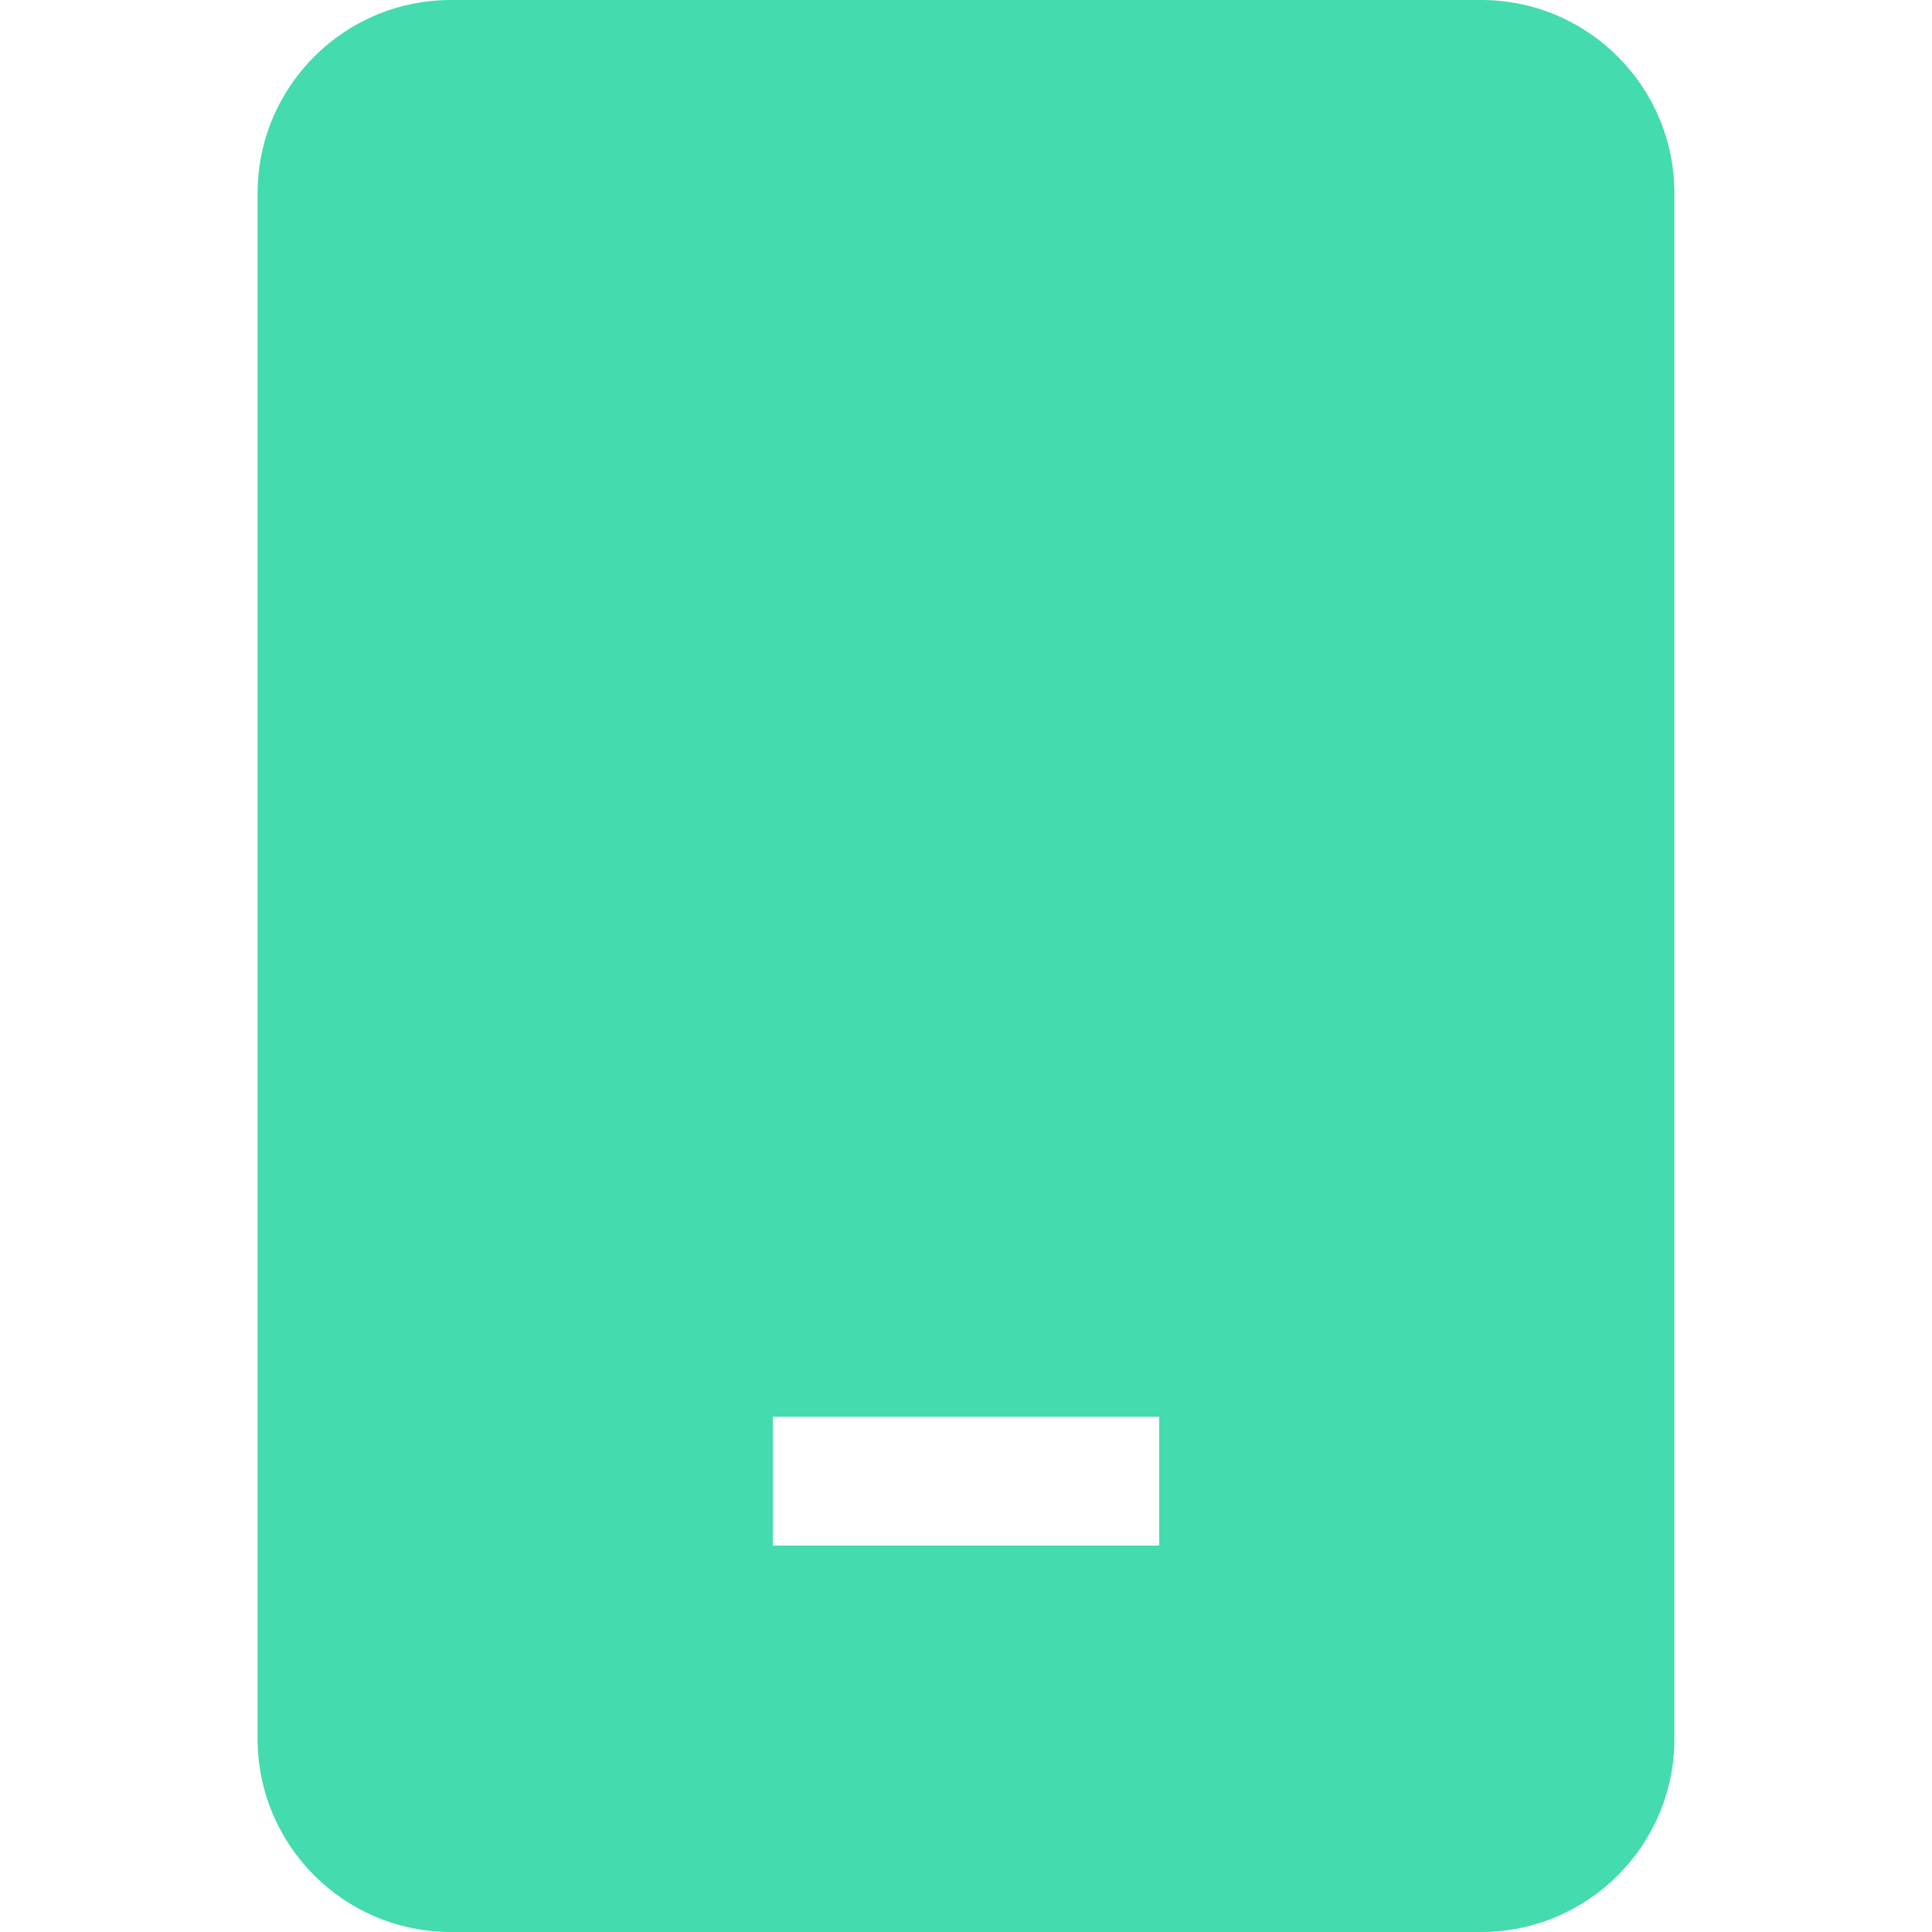
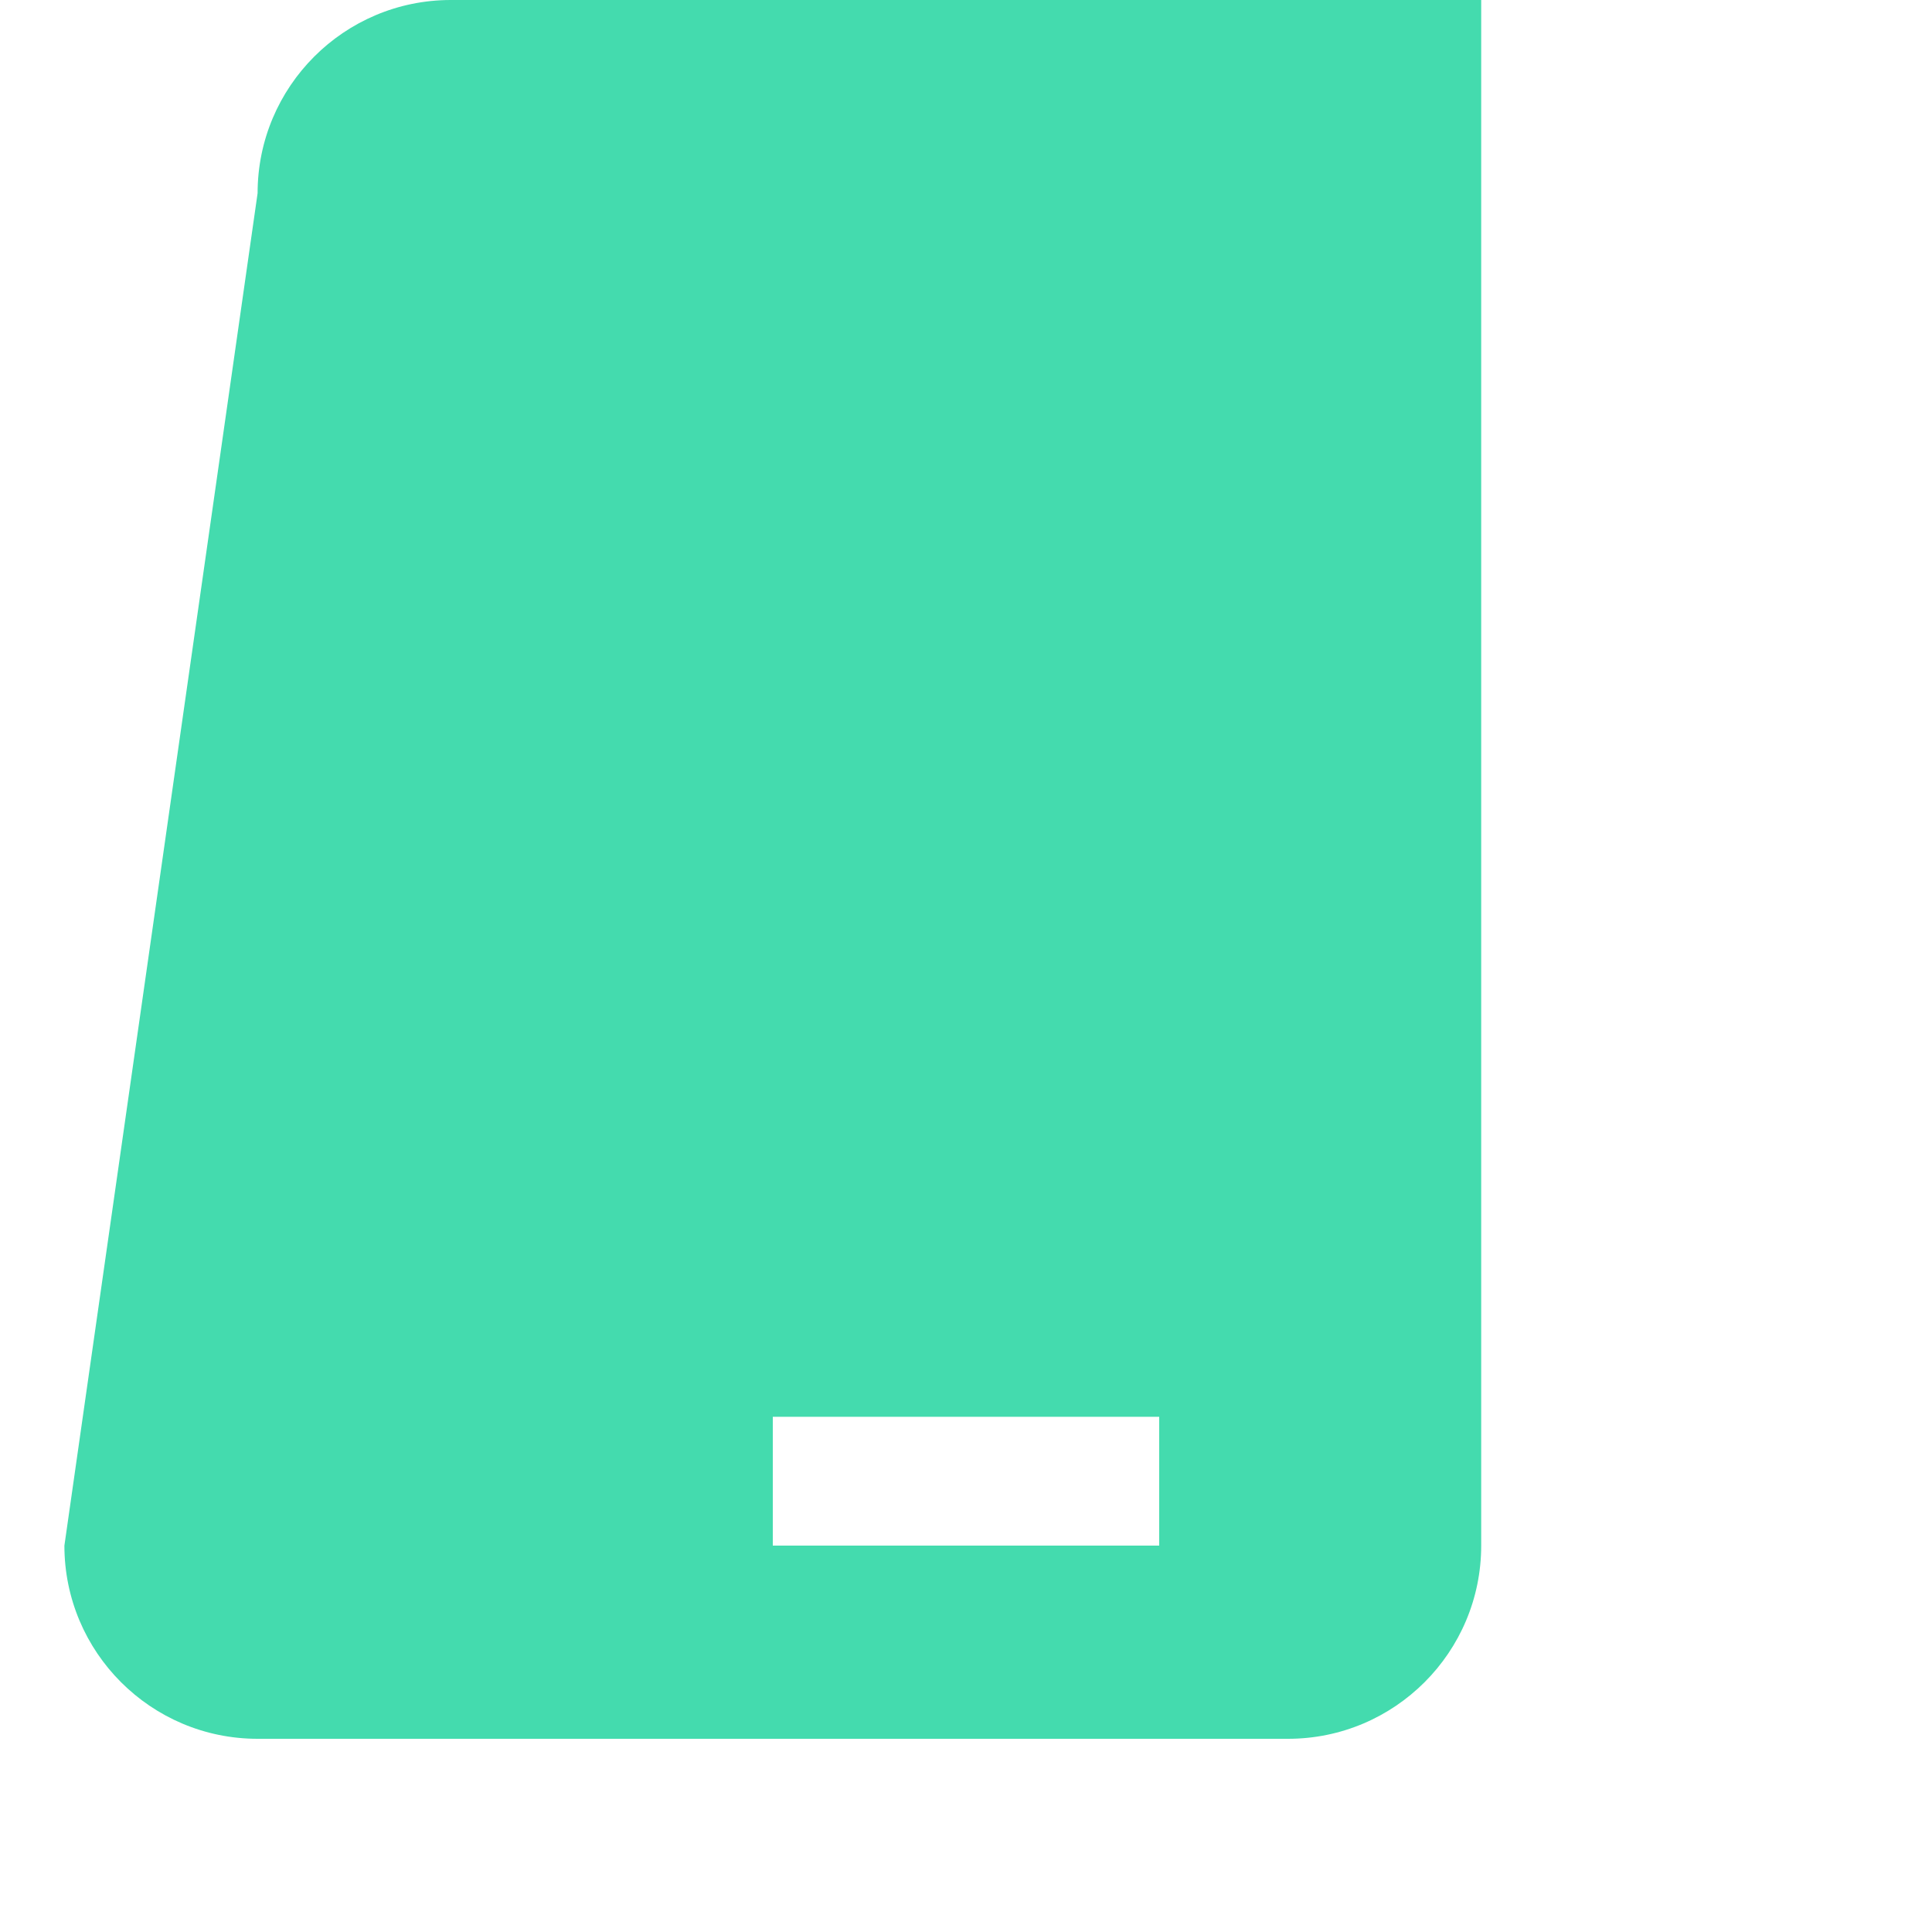
<svg xmlns="http://www.w3.org/2000/svg" fill="none" height="15" viewBox="0 0 15 15" width="15">
-   <path clip-rule="evenodd" d="m2 1.5c0-.828.672-1.5 1.5-1.5h8c.828 0 1.5.672 1.5 1.5v12c0 .828-.672 1.5-1.5 1.5h-8c-.828 0-1.5-.672-1.5-1.5zm4 10.5h3v-1h-3z" fill="#44dbae" fill-rule="evenodd" />
+   <path clip-rule="evenodd" d="m2 1.5c0-.828.672-1.5 1.5-1.5h8v12c0 .828-.672 1.5-1.5 1.5h-8c-.828 0-1.5-.672-1.5-1.5zm4 10.5h3v-1h-3z" fill="#44dbae" fill-rule="evenodd" />
</svg>